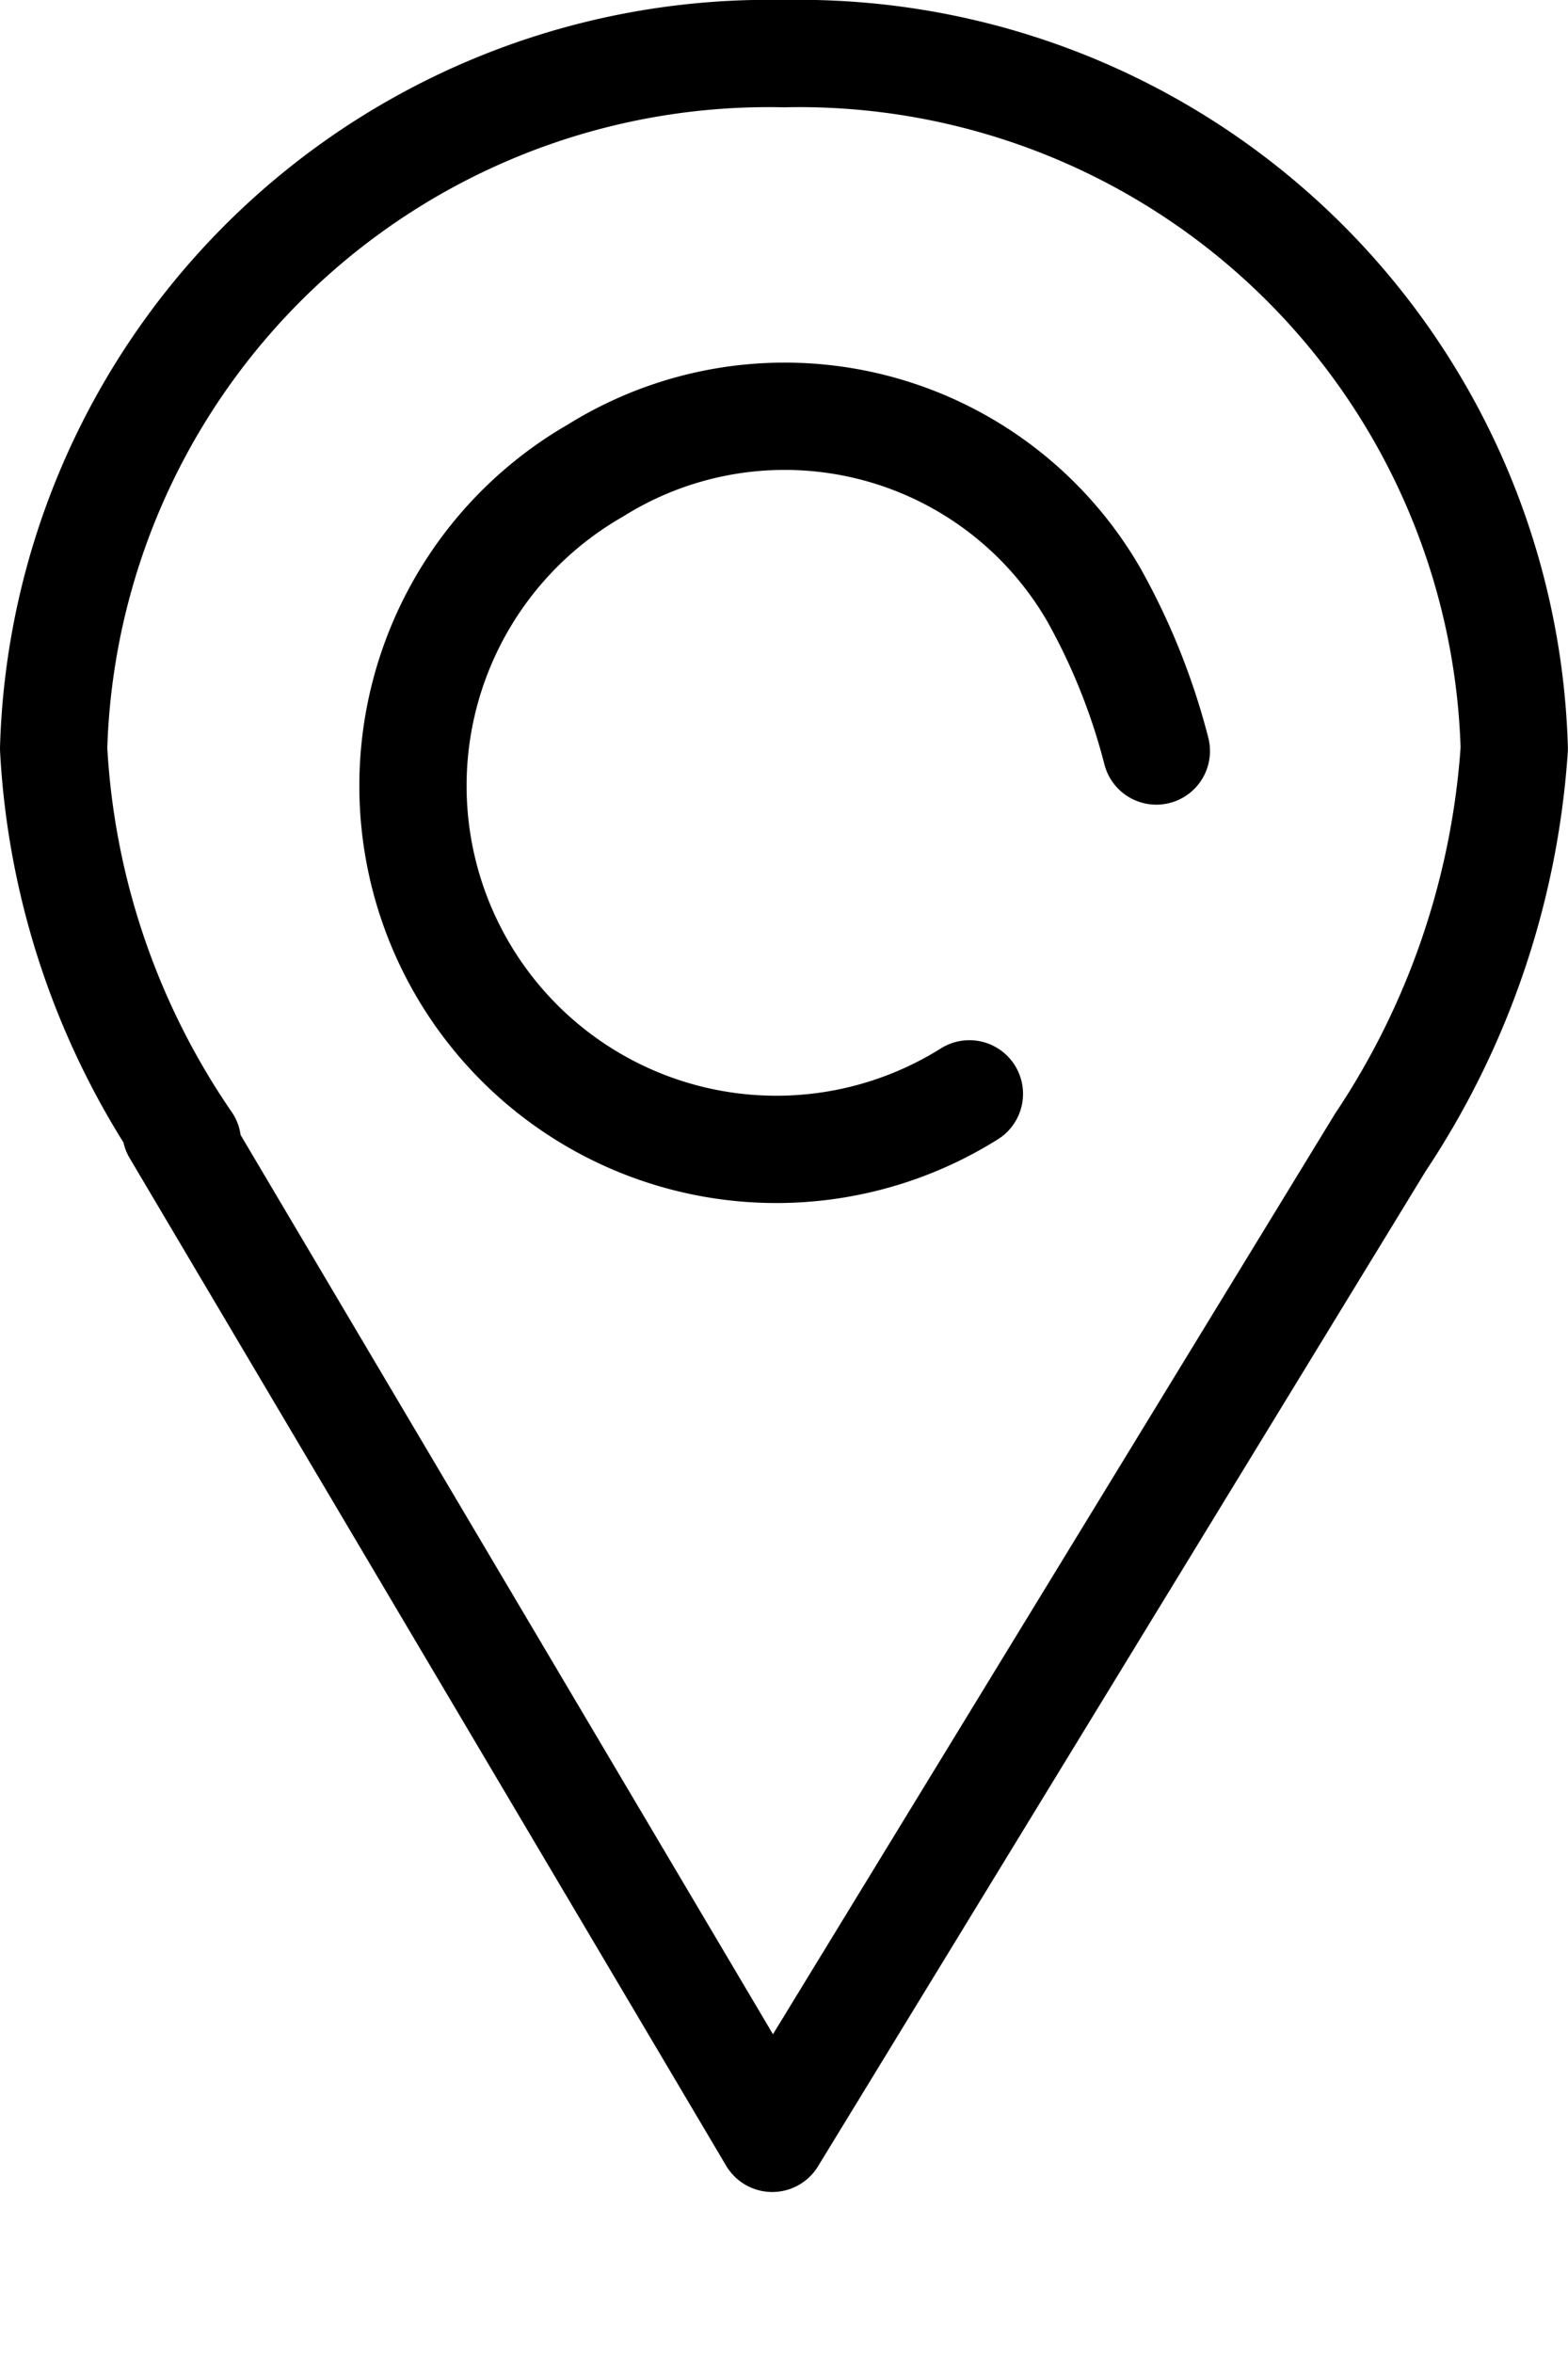
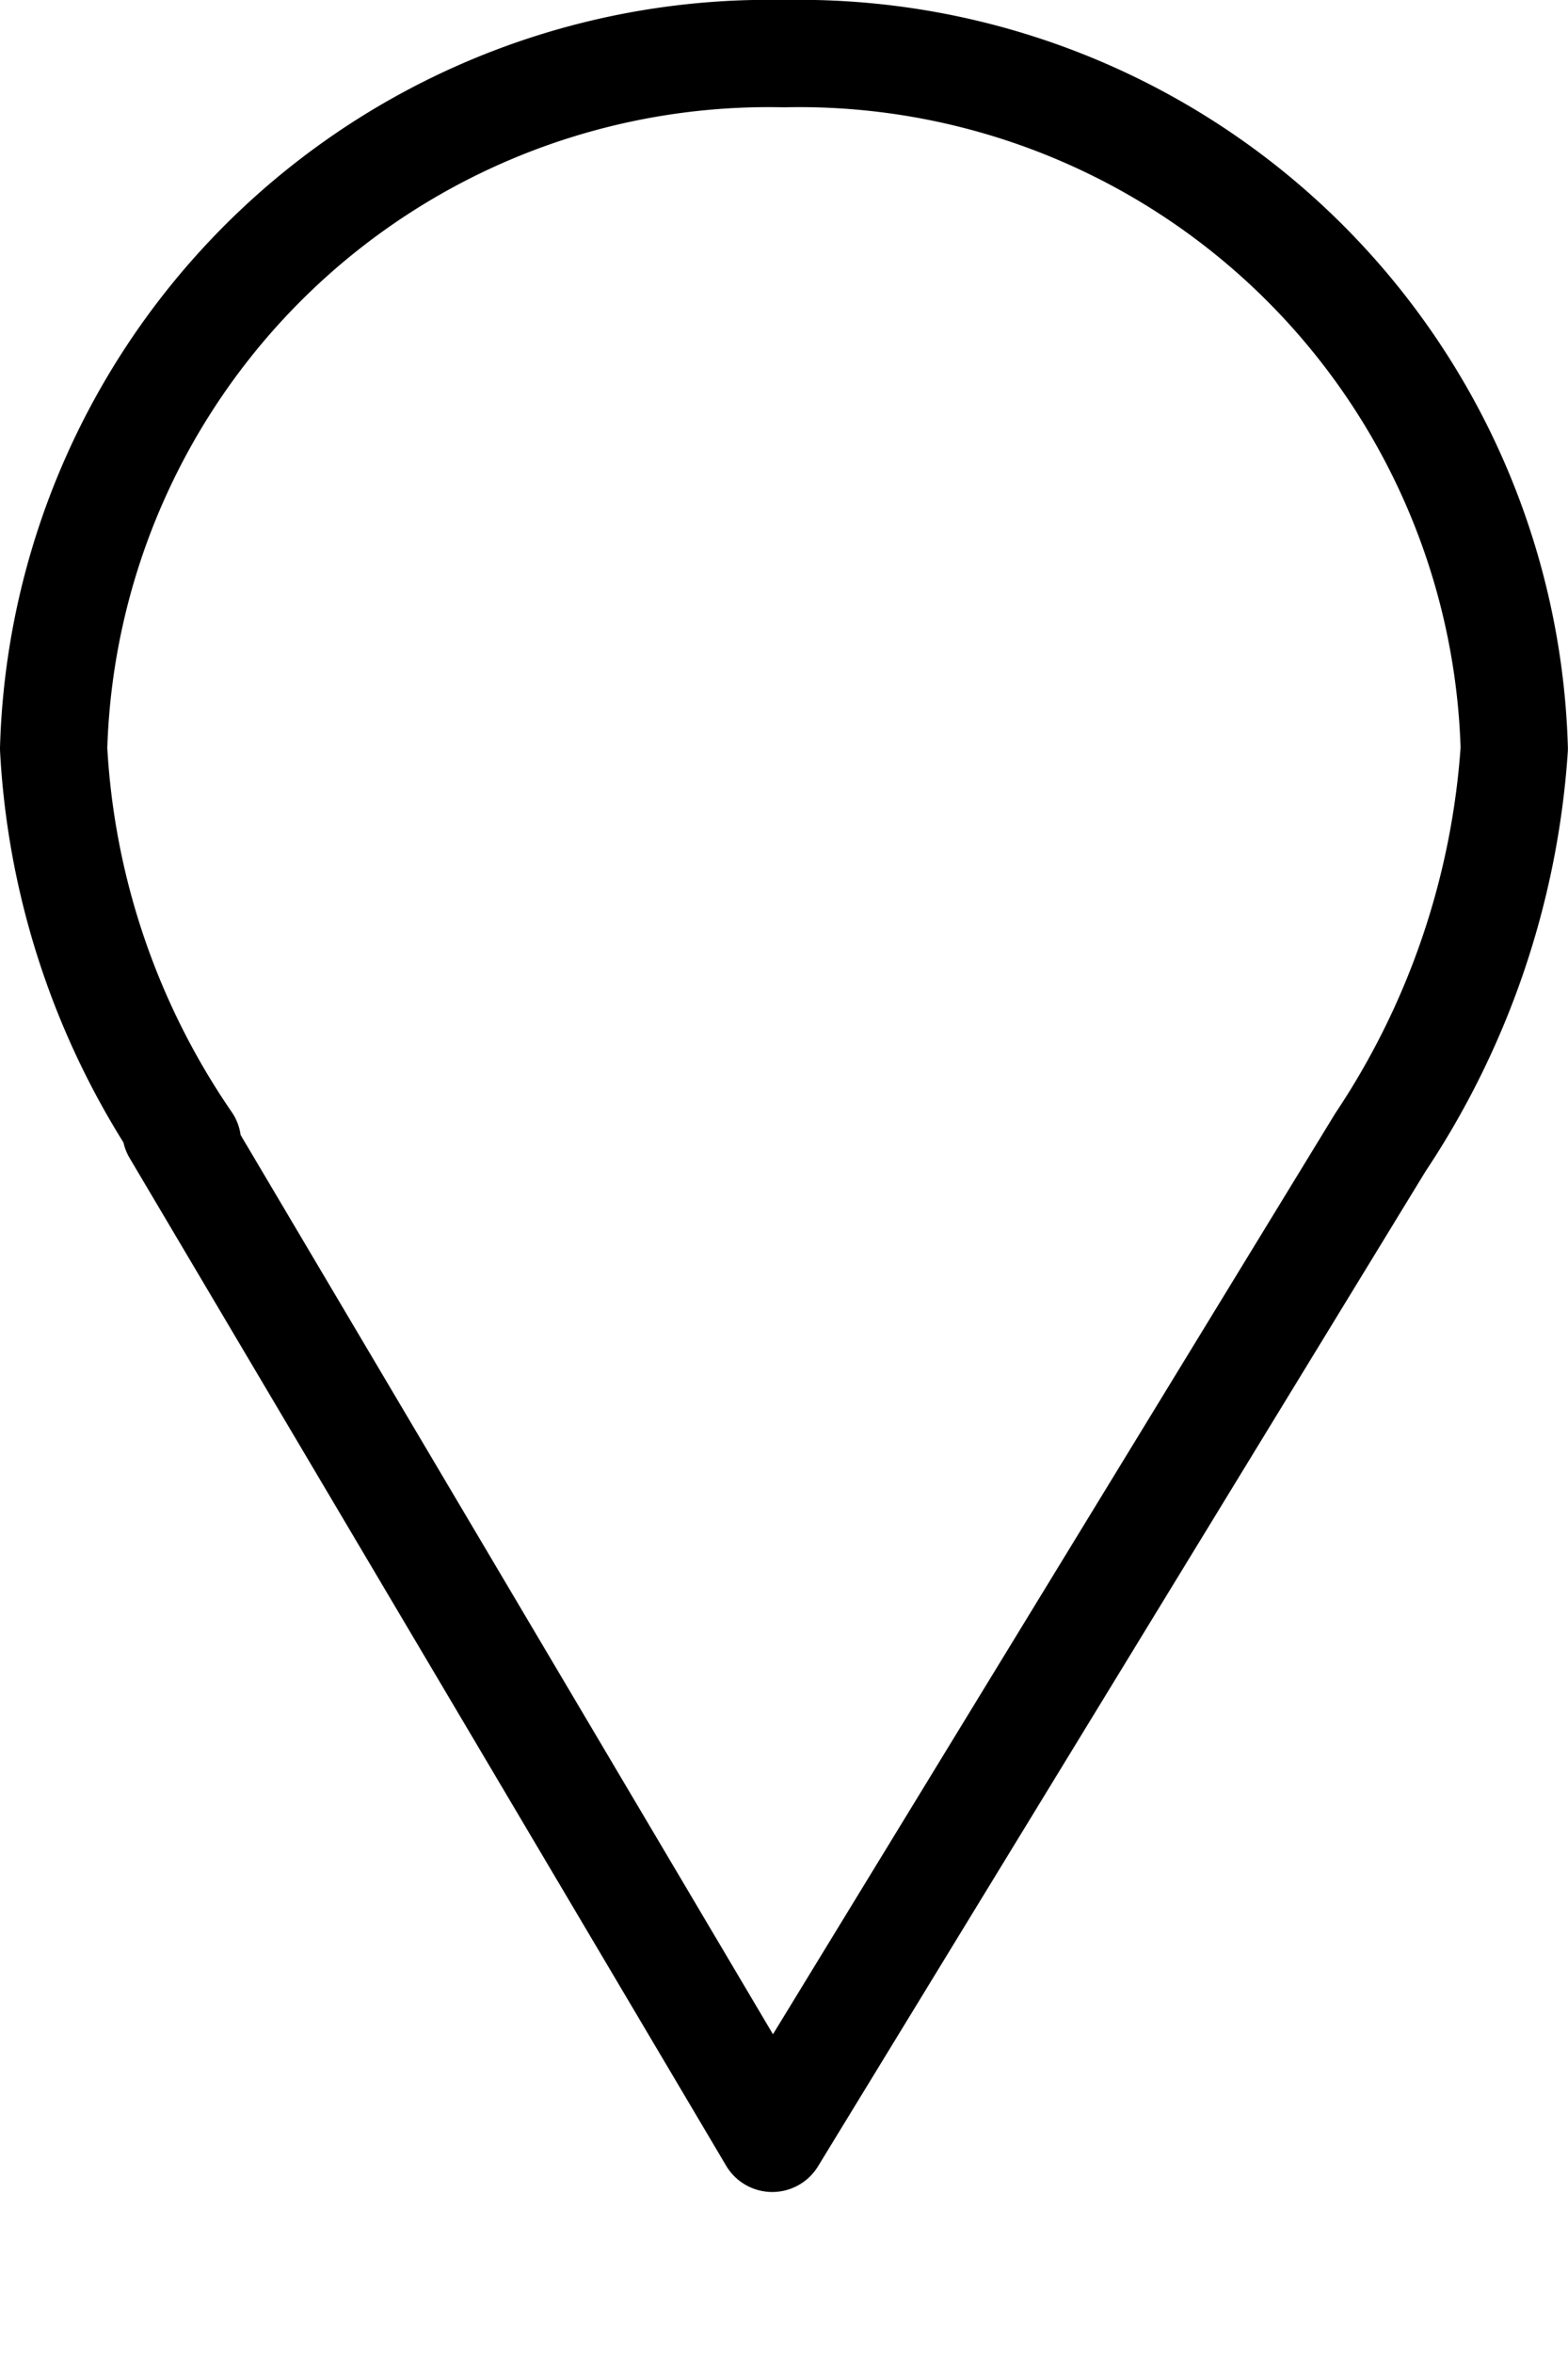
<svg xmlns="http://www.w3.org/2000/svg" aria-hidden="true" width="14.619" height="21.928">
  <g id="store_locator" data-name="store locator" transform="translate(.5 .5)" fill="none" stroke="#000" stroke-linecap="round" stroke-linejoin="round" stroke-width="1">
    <path id="Tracciato_1887" data-name="Tracciato 1887" d="M1.648 10.546A7.147 7.147 0 01.4 6.876 6.669 6.669 0 017.209.4a6.669 6.669 0 016.809 6.476 7.519 7.519 0 01-1.248 3.67L7.1 19.828l-5.561-9.39" transform="translate(-.4 -.4)" />
-     <path id="Tracciato_1888" data-name="Tracciato 1888" d="M8.191 9.209A3.388 3.388 0 114.705 3.4a3.329 3.329 0 014.648 1.161 6.07 6.07 0 01.581 1.453" transform="translate(.347 .485)" />
  </g>
</svg>